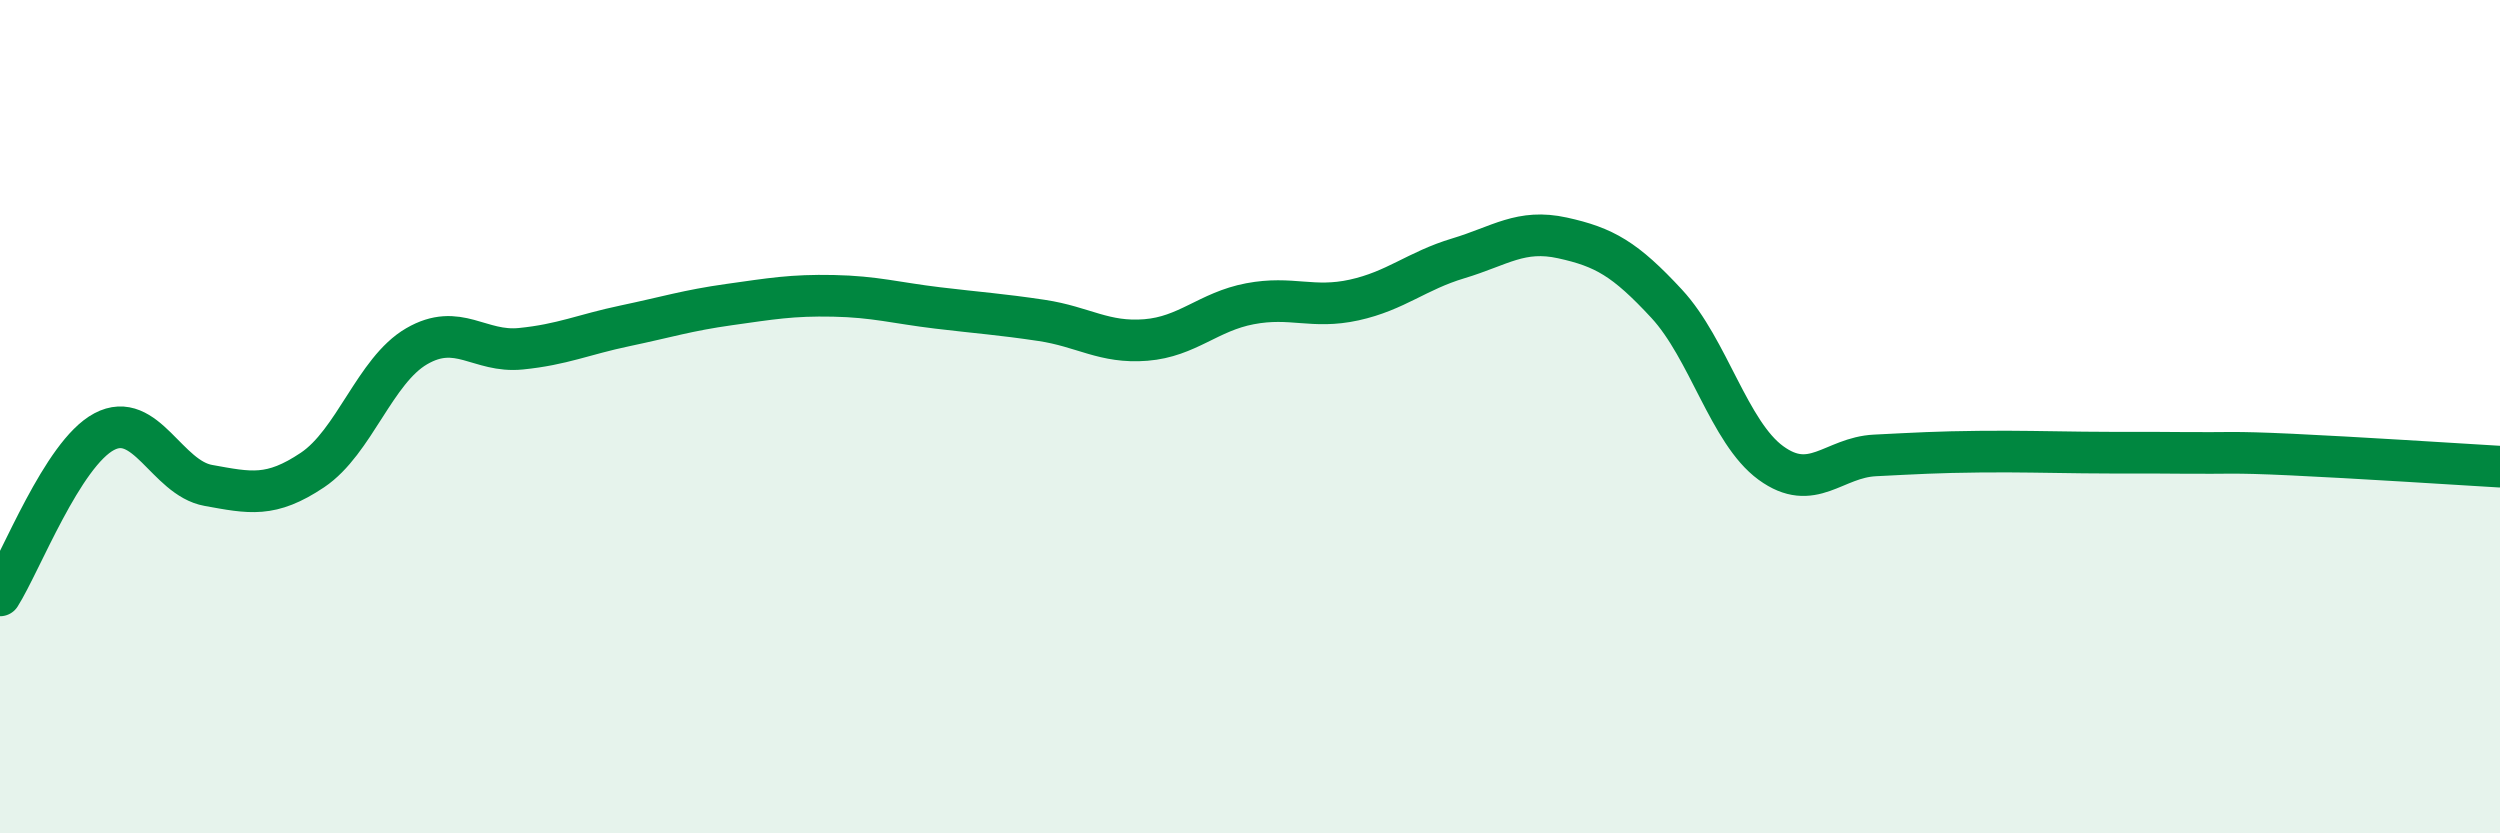
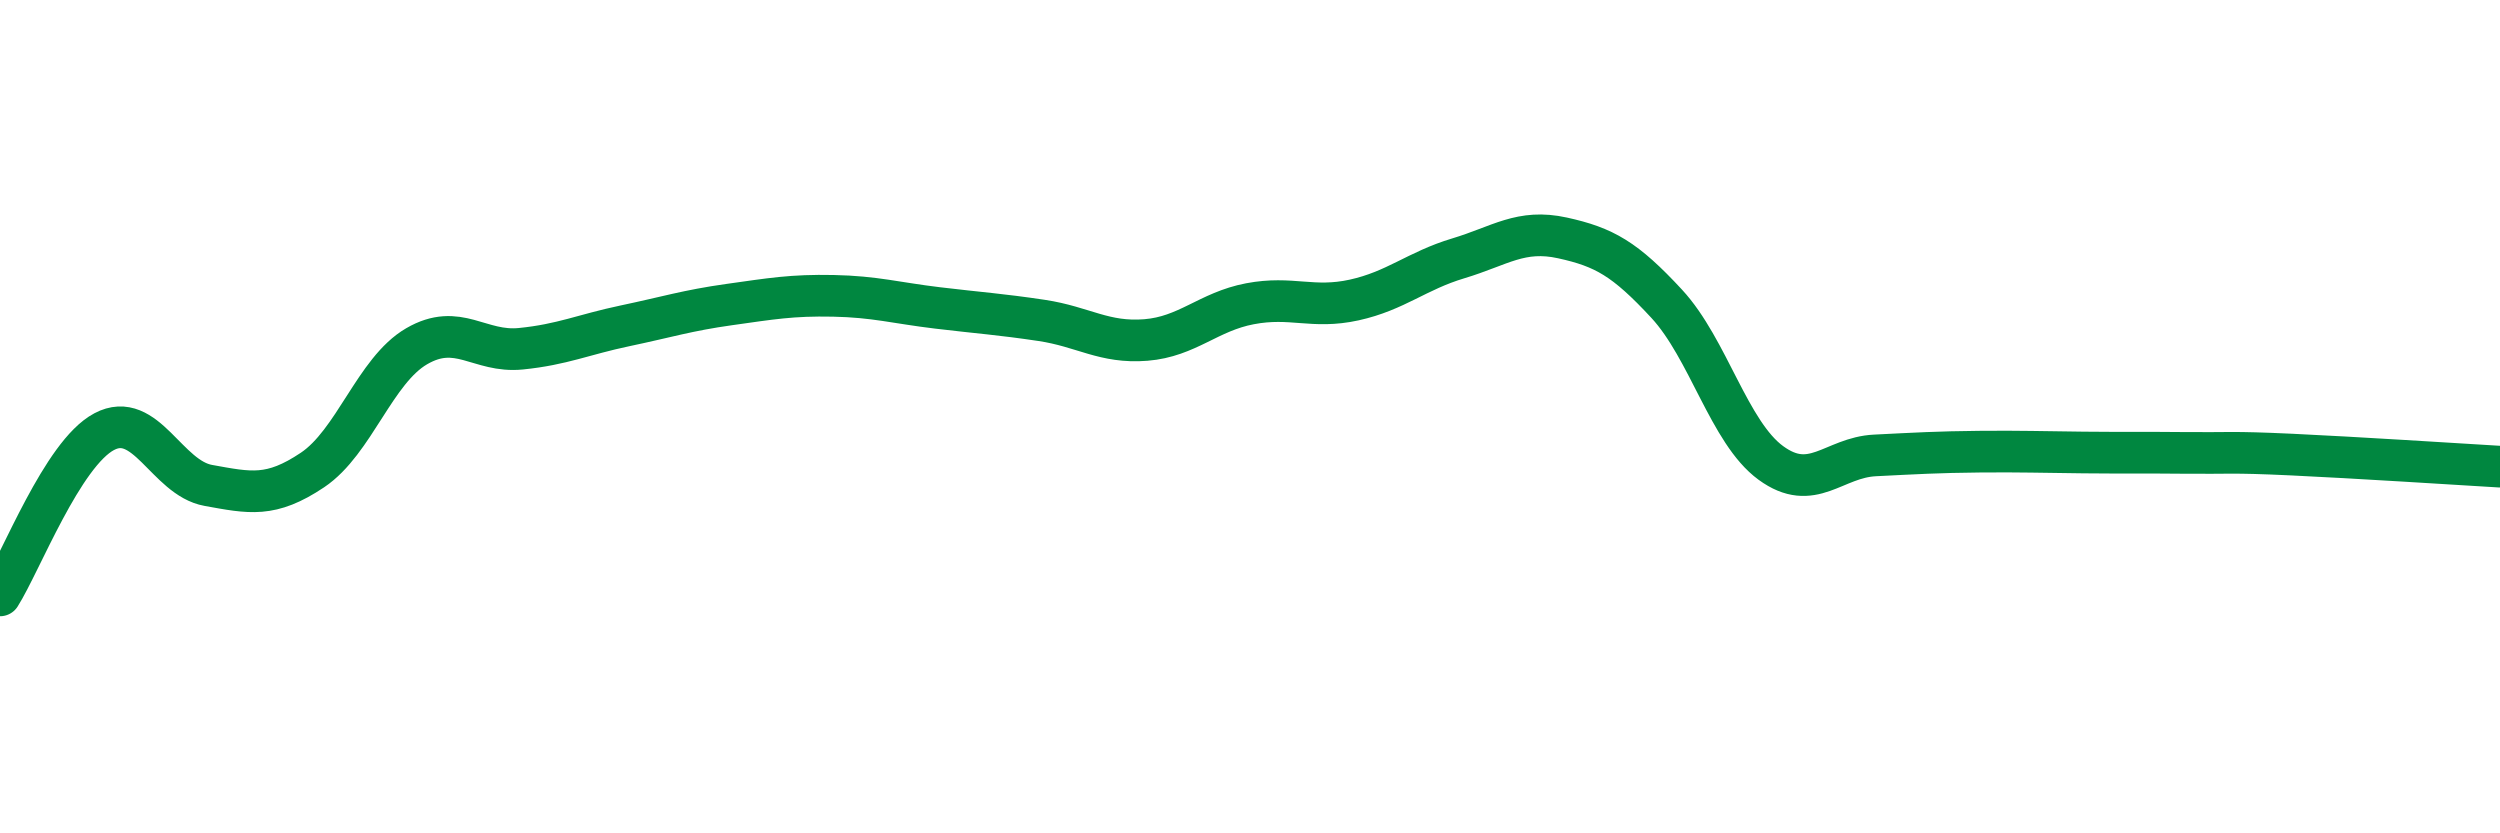
<svg xmlns="http://www.w3.org/2000/svg" width="60" height="20" viewBox="0 0 60 20">
-   <path d="M 0,14.29 C 0.5,13.5 1.5,10.89 2.5,10.36 C 3.5,9.83 4,11.47 5,11.65 C 6,11.83 6.5,11.95 7.5,11.28 C 8.5,10.61 9,8.89 10,8.31 C 11,7.73 11.5,8.47 12.5,8.37 C 13.5,8.27 14,8.03 15,7.82 C 16,7.61 16.5,7.45 17.5,7.31 C 18.5,7.17 19,7.08 20,7.1 C 21,7.12 21.5,7.27 22.5,7.39 C 23.5,7.51 24,7.54 25,7.69 C 26,7.84 26.5,8.24 27.5,8.16 C 28.5,8.08 29,7.48 30,7.29 C 31,7.1 31.5,7.42 32.5,7.2 C 33.5,6.98 34,6.5 35,6.2 C 36,5.9 36.5,5.49 37.5,5.71 C 38.5,5.93 39,6.21 40,7.29 C 41,8.37 41.5,10.38 42.5,11.11 C 43.5,11.84 44,10.98 45,10.93 C 46,10.88 46.5,10.85 47.5,10.84 C 48.5,10.83 49,10.85 50,10.86 C 51,10.87 51.5,10.86 52.5,10.87 C 53.5,10.88 53.5,10.84 55,10.91 C 56.5,10.98 59,11.14 60,11.2L60 20L0 20Z" fill="#008740" opacity="0.1" stroke-linecap="round" stroke-linejoin="round" />
  <path d="M 0,14.29 C 0.5,13.5 1.5,10.89 2.5,10.36 C 3.5,9.83 4,11.47 5,11.65 C 6,11.83 6.5,11.95 7.5,11.28 C 8.5,10.61 9,8.89 10,8.31 C 11,7.73 11.5,8.47 12.5,8.37 C 13.5,8.27 14,8.03 15,7.82 C 16,7.61 16.5,7.45 17.5,7.31 C 18.5,7.17 19,7.08 20,7.1 C 21,7.12 21.5,7.27 22.5,7.39 C 23.5,7.51 24,7.54 25,7.69 C 26,7.84 26.5,8.24 27.5,8.16 C 28.5,8.08 29,7.48 30,7.29 C 31,7.1 31.5,7.42 32.5,7.2 C 33.5,6.98 34,6.5 35,6.2 C 36,5.9 36.5,5.49 37.5,5.71 C 38.5,5.93 39,6.21 40,7.29 C 41,8.37 41.5,10.38 42.5,11.11 C 43.5,11.84 44,10.98 45,10.93 C 46,10.88 46.5,10.85 47.5,10.84 C 48.5,10.83 49,10.85 50,10.86 C 51,10.87 51.5,10.86 52.5,10.87 C 53.5,10.88 53.5,10.84 55,10.91 C 56.5,10.98 59,11.14 60,11.2" stroke="#008740" stroke-width="1" fill="none" stroke-linecap="round" stroke-linejoin="round" />
</svg>